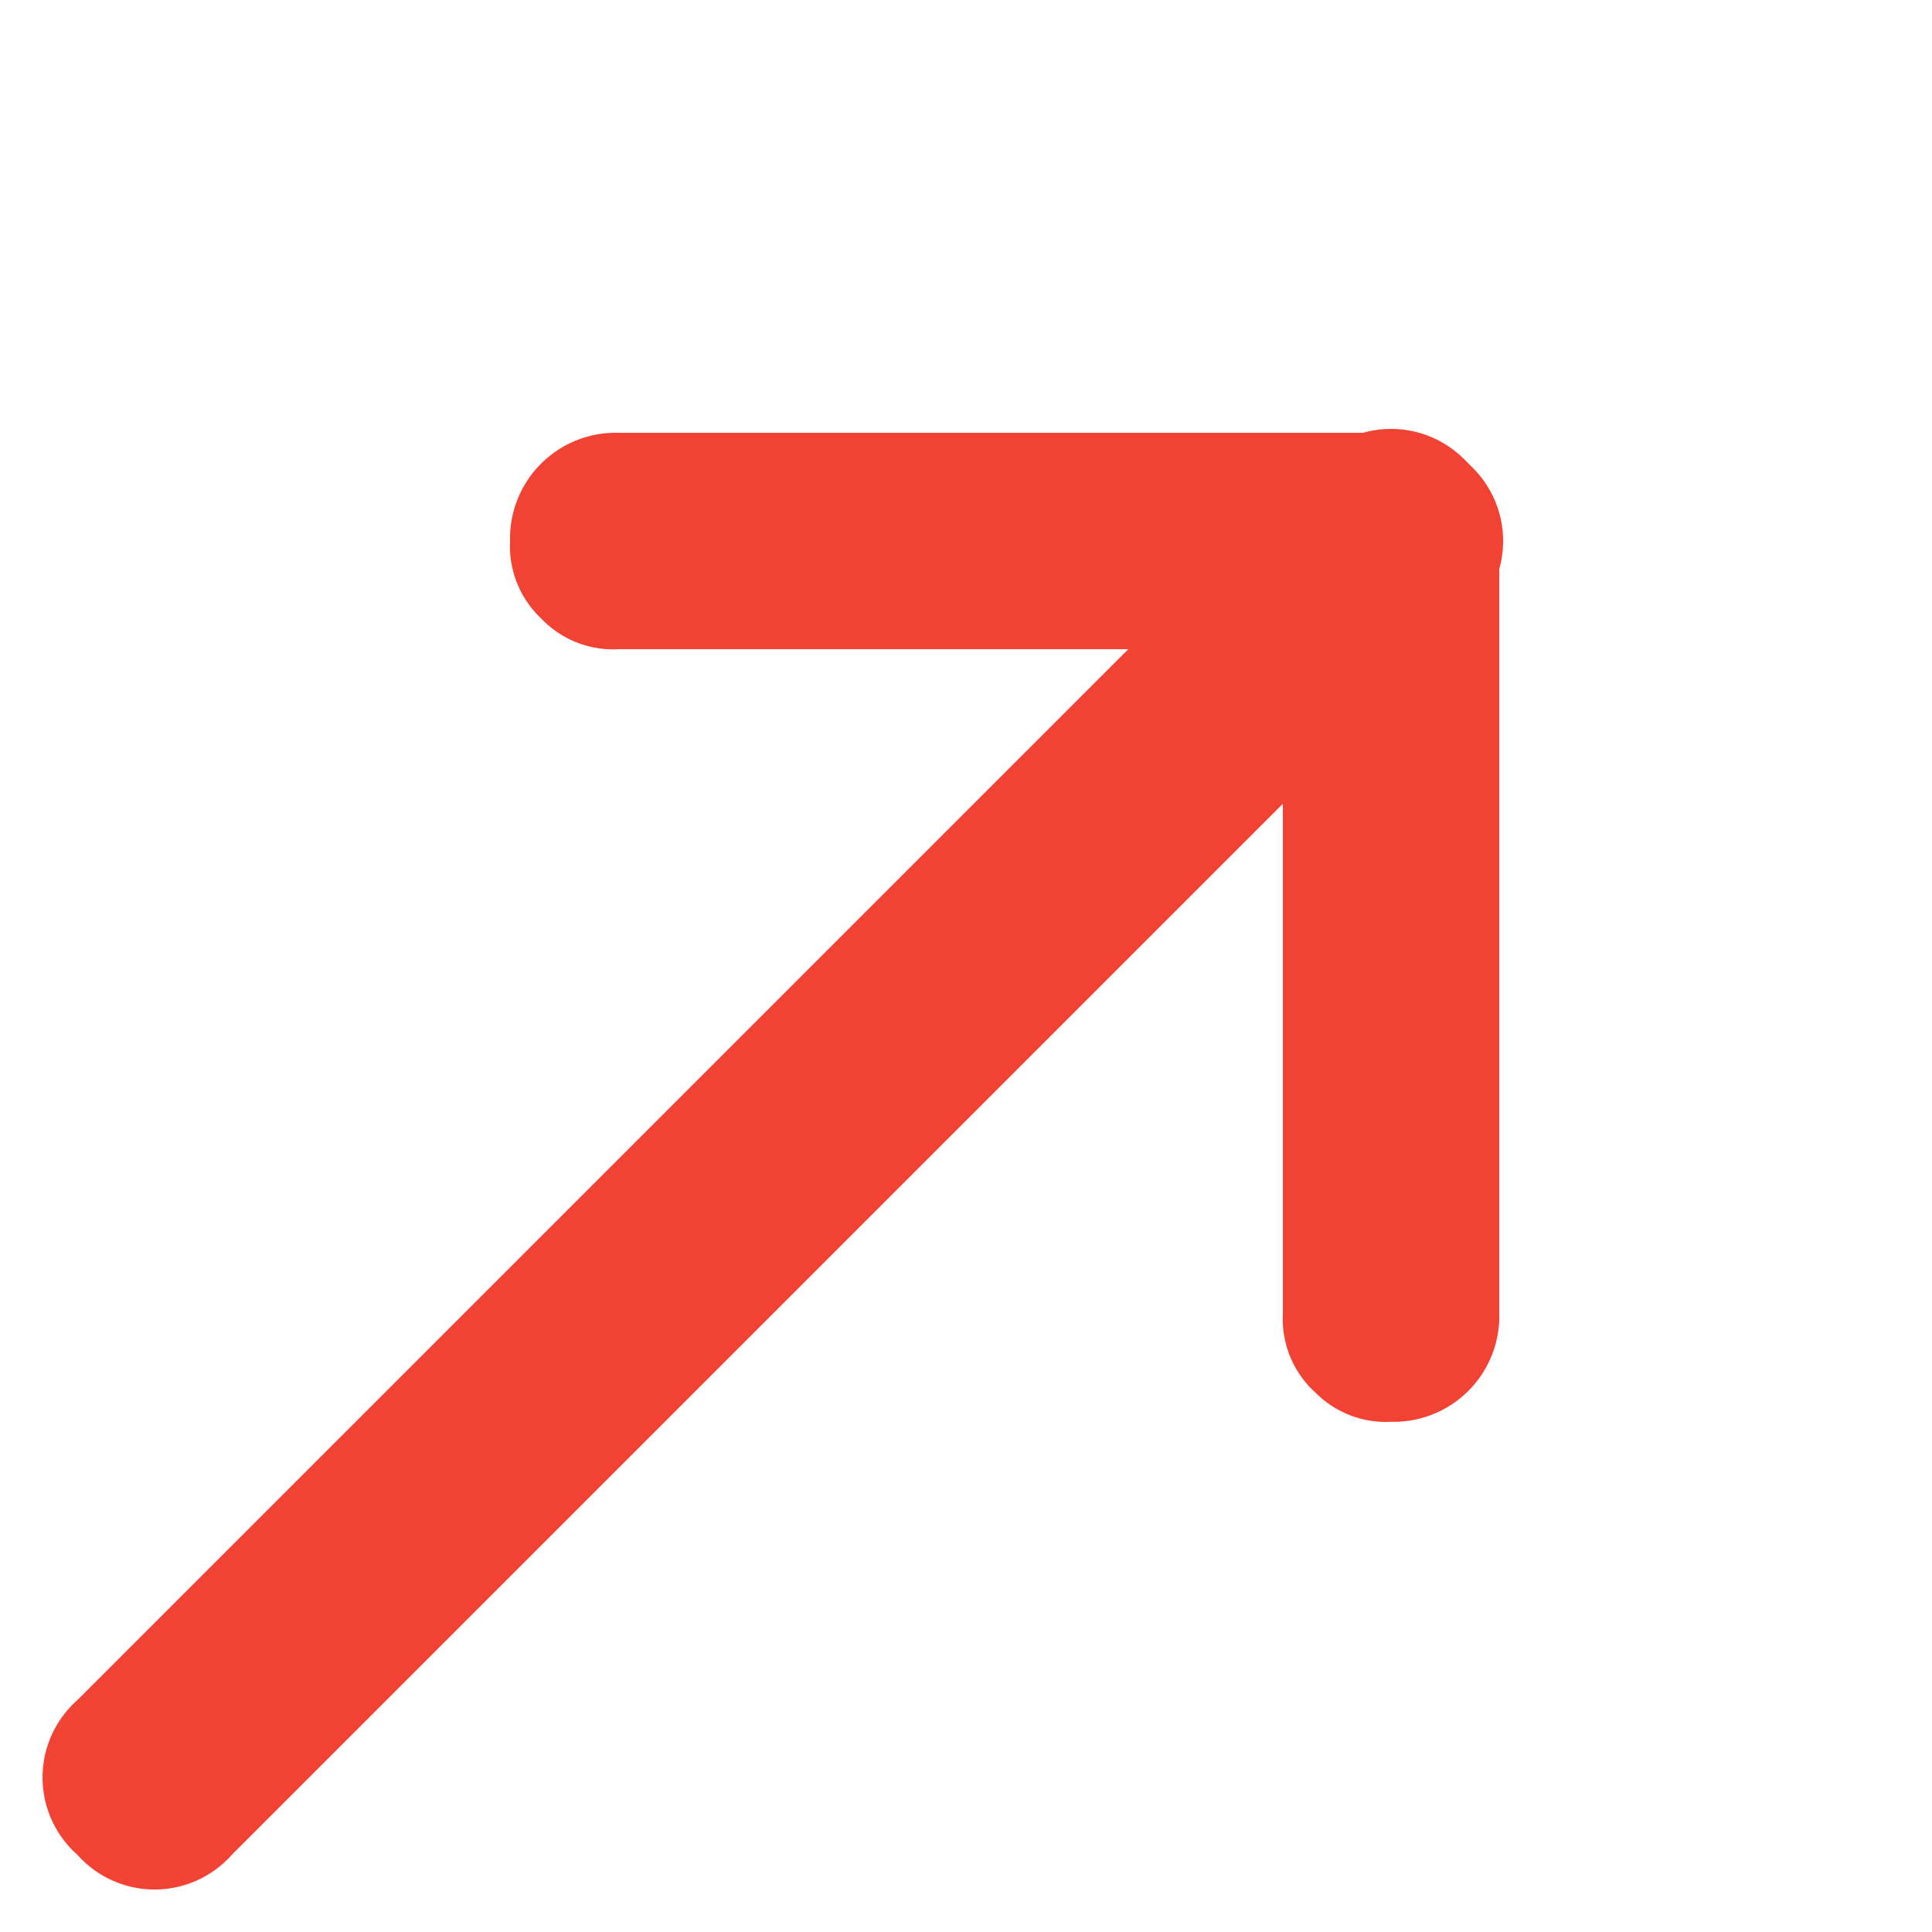
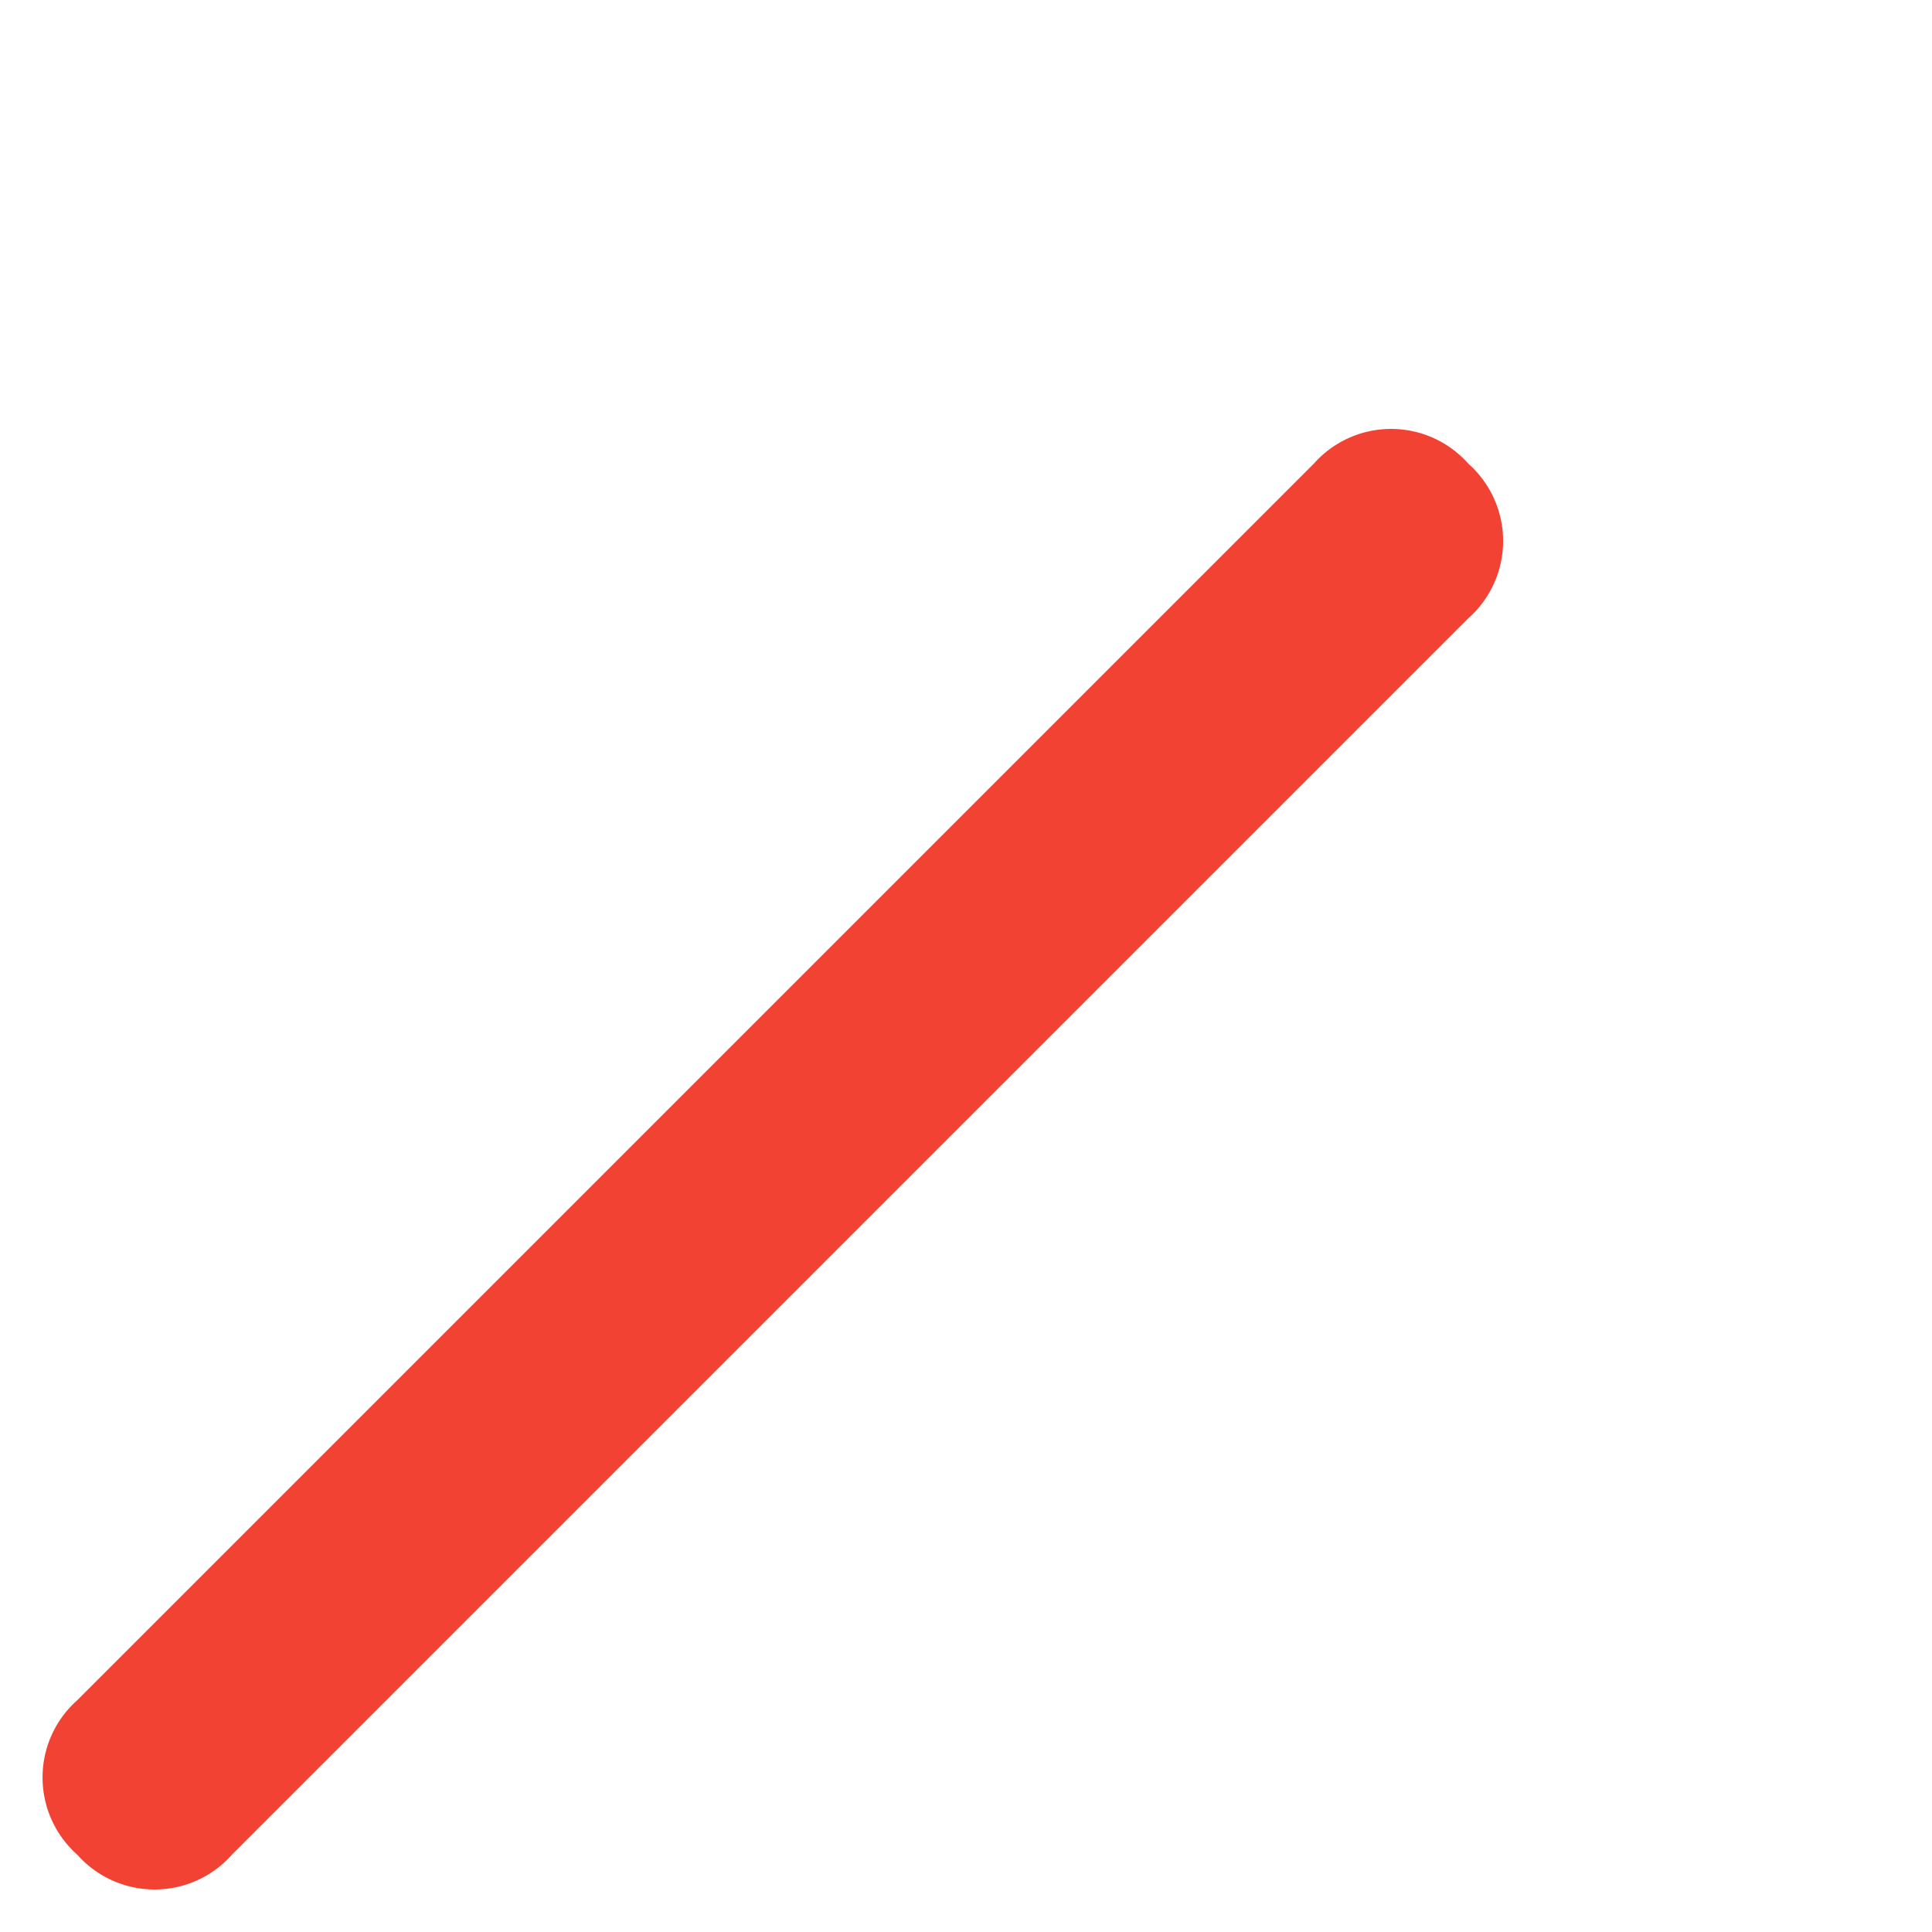
<svg xmlns="http://www.w3.org/2000/svg" width="39.607" height="39.607" viewBox="0 0 39.607 39.607">
  <g id="c4067ea13a0109e58cd0c2fc71e6b022" transform="translate(20.596) rotate(45)">
-     <path id="Path_5191" data-name="Path 5191" d="M13.443,15.684a2.034,2.034,0,0,1-1.568-.672L.672,3.809a2.166,2.166,0,0,1,0-3.137,2.166,2.166,0,0,1,3.137,0l11.2,11.2a2.166,2.166,0,0,1,0,3.137,2.034,2.034,0,0,1-1.568.672Z" transform="translate(11.203 0)" fill="#f14234" />
-     <path id="Path_5192" data-name="Path 5192" d="M2.241,15.684a2.034,2.034,0,0,1-1.568-.672,2.166,2.166,0,0,1,0-3.137l11.2-11.2a2.166,2.166,0,0,1,3.137,0,2.166,2.166,0,0,1,0,3.137l-11.2,11.2a2.034,2.034,0,0,1-1.568.672Z" transform="translate(0 0)" fill="#f14234" />
    <path id="Path_5193" data-name="Path 5193" d="M2.241,40.329A2.117,2.117,0,0,1,0,38.089V2.241A2.117,2.117,0,0,1,2.241,0,2.117,2.117,0,0,1,4.481,2.241V38.089A2.117,2.117,0,0,1,2.241,40.329Z" transform="translate(11.203 0)" fill="#f14234" />
  </g>
</svg>